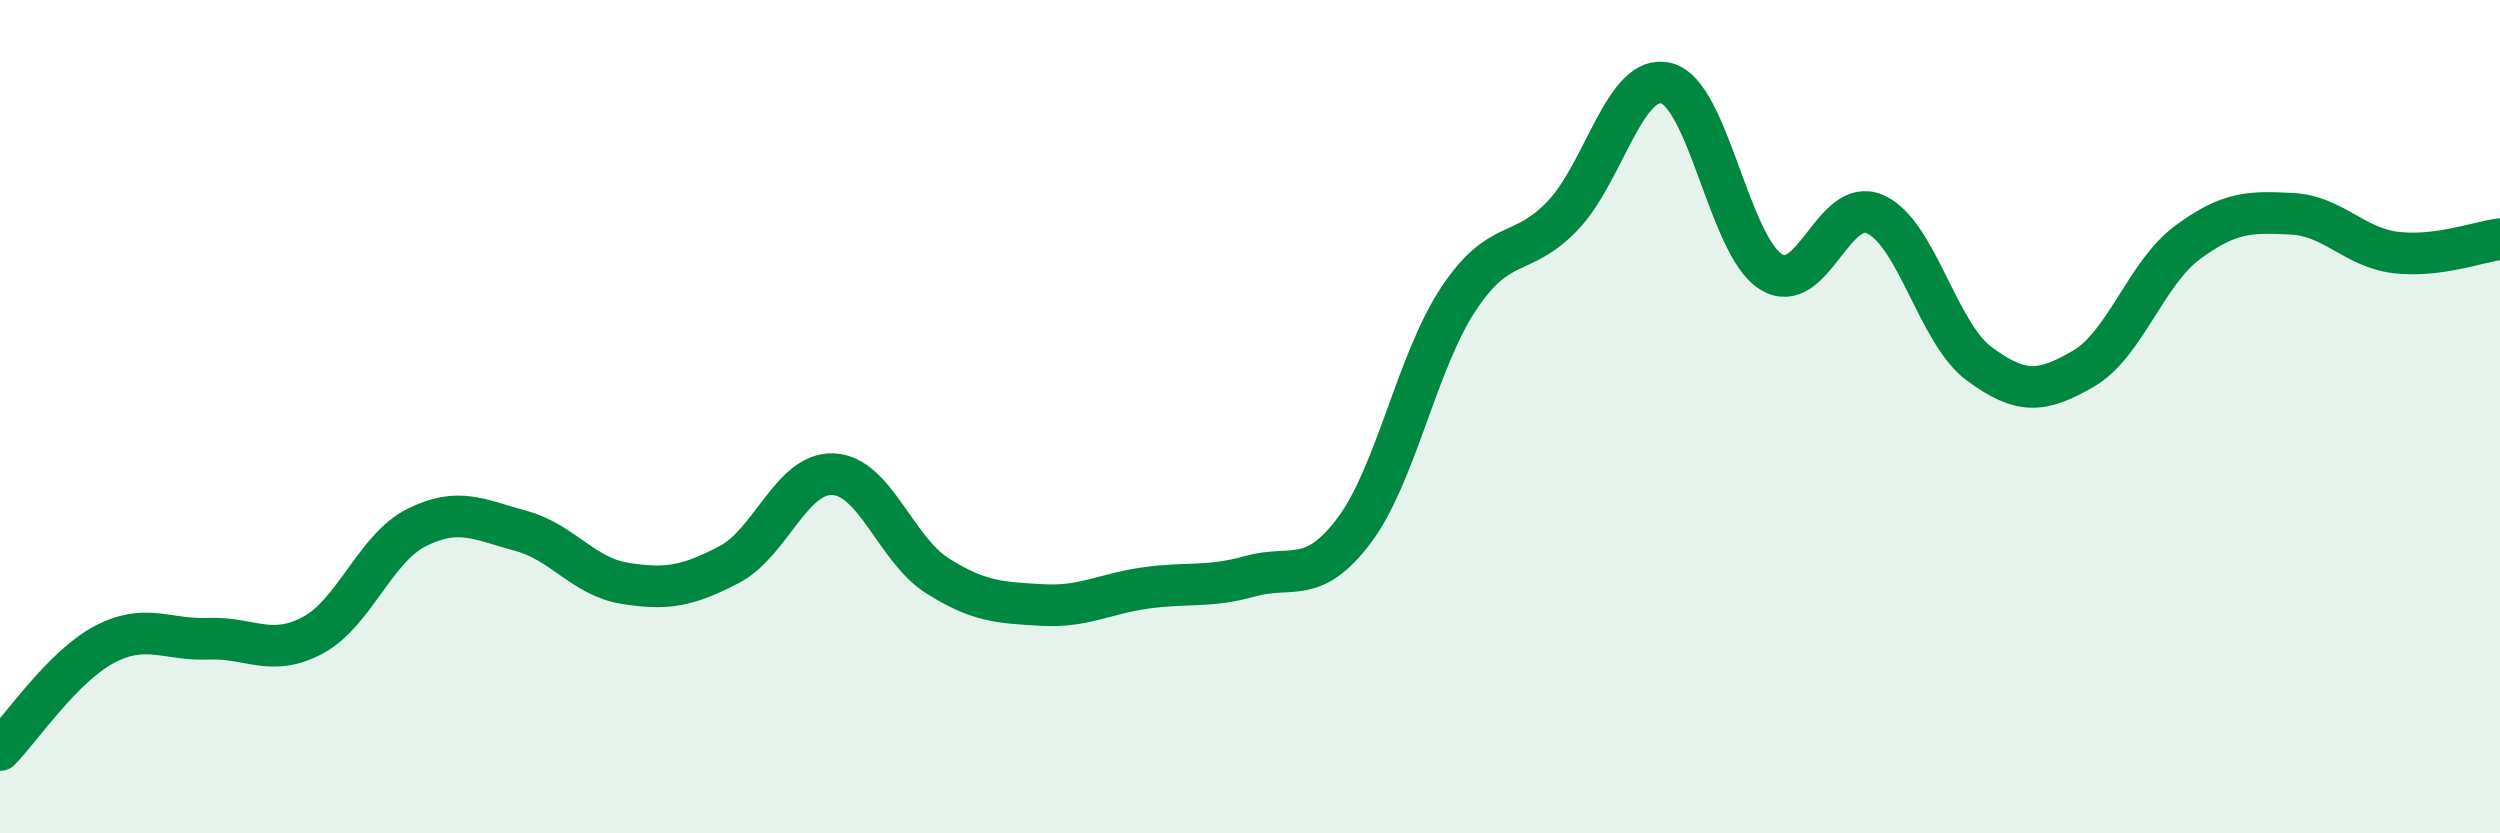
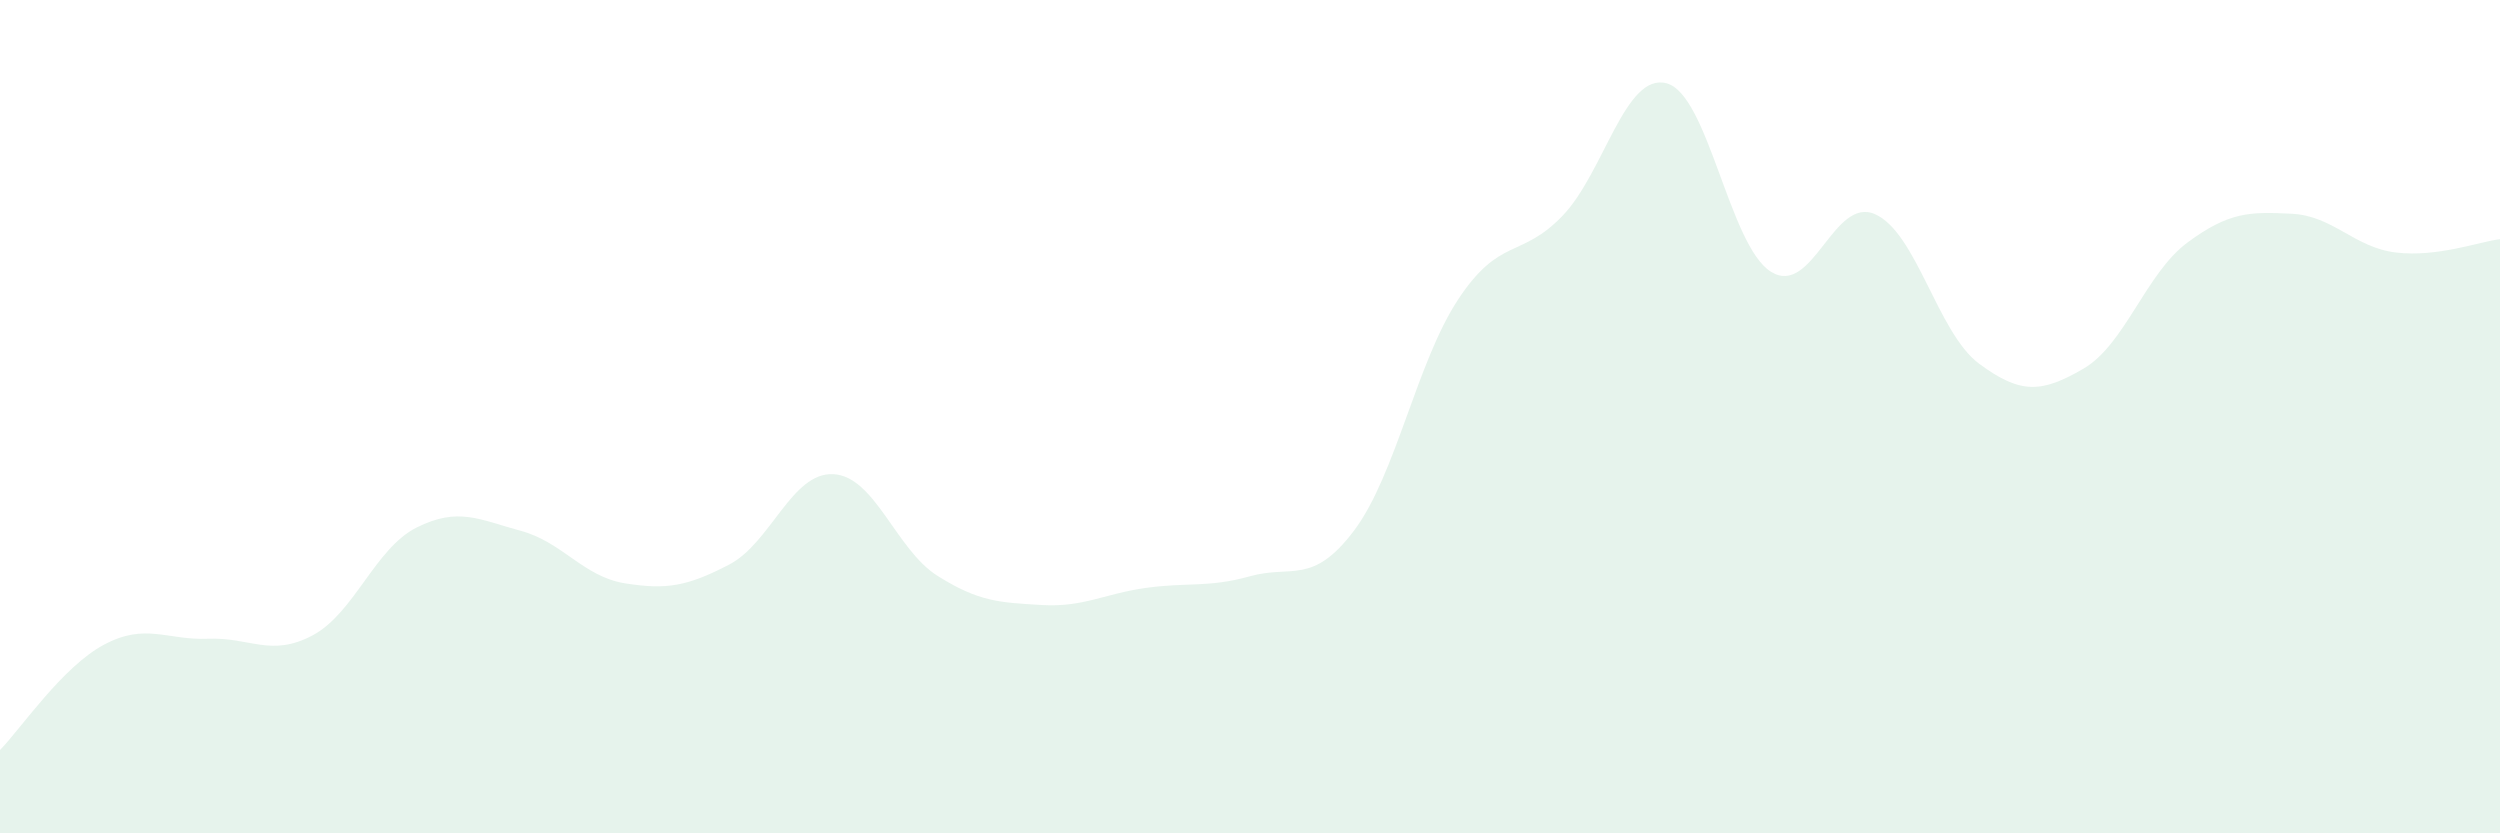
<svg xmlns="http://www.w3.org/2000/svg" width="60" height="20" viewBox="0 0 60 20">
  <path d="M 0,18 C 0.5,17.49 1.5,16 2.5,15.47 C 3.5,14.94 4,15.37 5,15.33 C 6,15.29 6.5,15.78 7.5,15.25 C 8.5,14.72 9,13.16 10,12.66 C 11,12.16 11.5,12.47 12.5,12.74 C 13.5,13.01 14,13.84 15,14 C 16,14.16 16.5,14.07 17.5,13.55 C 18.5,13.03 19,11.33 20,11.38 C 21,11.43 21.5,13.19 22.5,13.82 C 23.5,14.45 24,14.46 25,14.52 C 26,14.58 26.5,14.25 27.5,14.11 C 28.5,13.97 29,14.11 30,13.83 C 31,13.55 31.5,14.06 32.5,12.73 C 33.5,11.4 34,8.69 35,7.18 C 36,5.67 36.5,6.22 37.5,5.18 C 38.5,4.14 39,1.73 40,2 C 41,2.27 41.5,5.89 42.5,6.52 C 43.5,7.15 44,4.7 45,5.14 C 46,5.58 46.5,7.99 47.5,8.73 C 48.5,9.47 49,9.43 50,8.85 C 51,8.27 51.5,6.56 52.5,5.82 C 53.5,5.08 54,5.08 55,5.13 C 56,5.18 56.5,5.94 57.5,6.06 C 58.5,6.18 59.5,5.8 60,5.74L60 20L0 20Z" fill="#008740" opacity="0.1" stroke-linecap="round" stroke-linejoin="round" />
-   <path d="M 0,18 C 0.5,17.49 1.5,16 2.5,15.47 C 3.5,14.94 4,15.37 5,15.33 C 6,15.29 6.5,15.78 7.5,15.25 C 8.5,14.72 9,13.16 10,12.66 C 11,12.16 11.5,12.47 12.5,12.74 C 13.5,13.01 14,13.84 15,14 C 16,14.16 16.5,14.07 17.5,13.55 C 18.5,13.03 19,11.33 20,11.38 C 21,11.43 21.5,13.19 22.5,13.82 C 23.5,14.45 24,14.46 25,14.52 C 26,14.58 26.5,14.25 27.5,14.11 C 28.5,13.97 29,14.11 30,13.83 C 31,13.55 31.5,14.06 32.5,12.73 C 33.5,11.4 34,8.69 35,7.18 C 36,5.67 36.5,6.22 37.5,5.18 C 38.5,4.14 39,1.73 40,2 C 41,2.27 41.5,5.89 42.5,6.52 C 43.5,7.15 44,4.7 45,5.14 C 46,5.58 46.5,7.99 47.5,8.73 C 48.5,9.47 49,9.43 50,8.85 C 51,8.27 51.5,6.56 52.5,5.82 C 53.5,5.08 54,5.08 55,5.13 C 56,5.18 56.5,5.94 57.5,6.06 C 58.5,6.18 59.5,5.8 60,5.74" stroke="#008740" stroke-width="1" fill="none" stroke-linecap="round" stroke-linejoin="round" />
</svg>